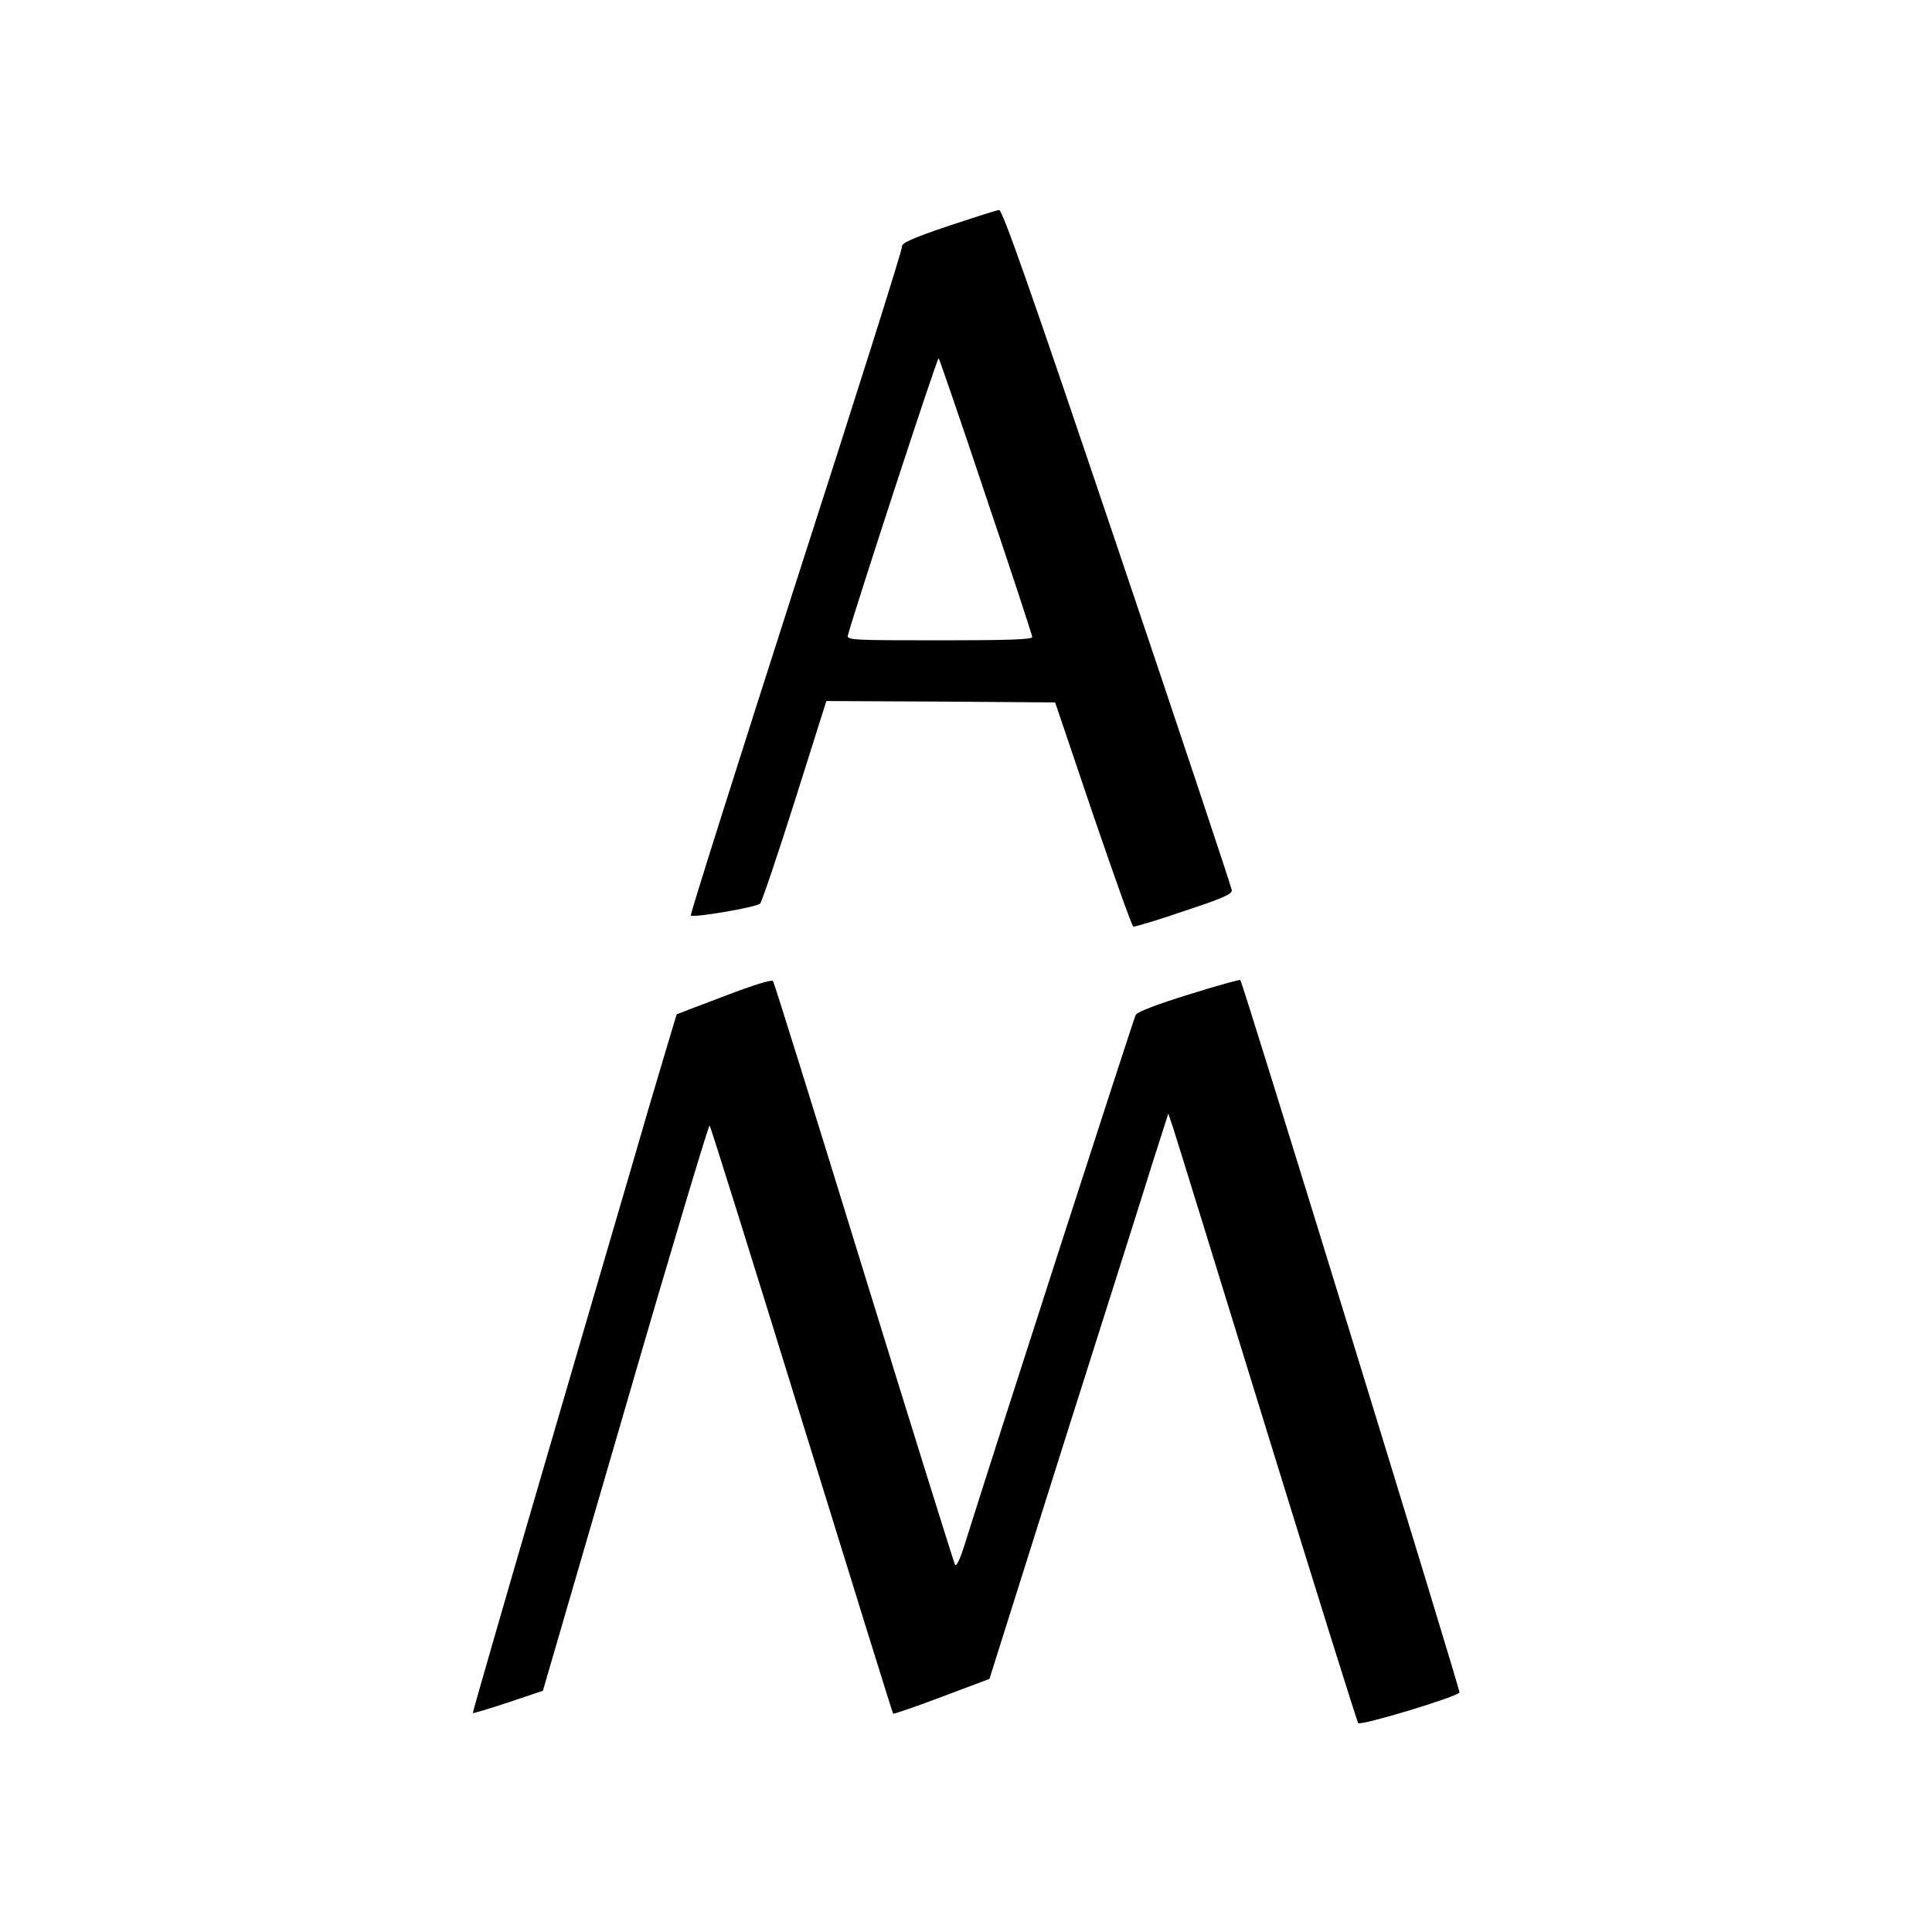
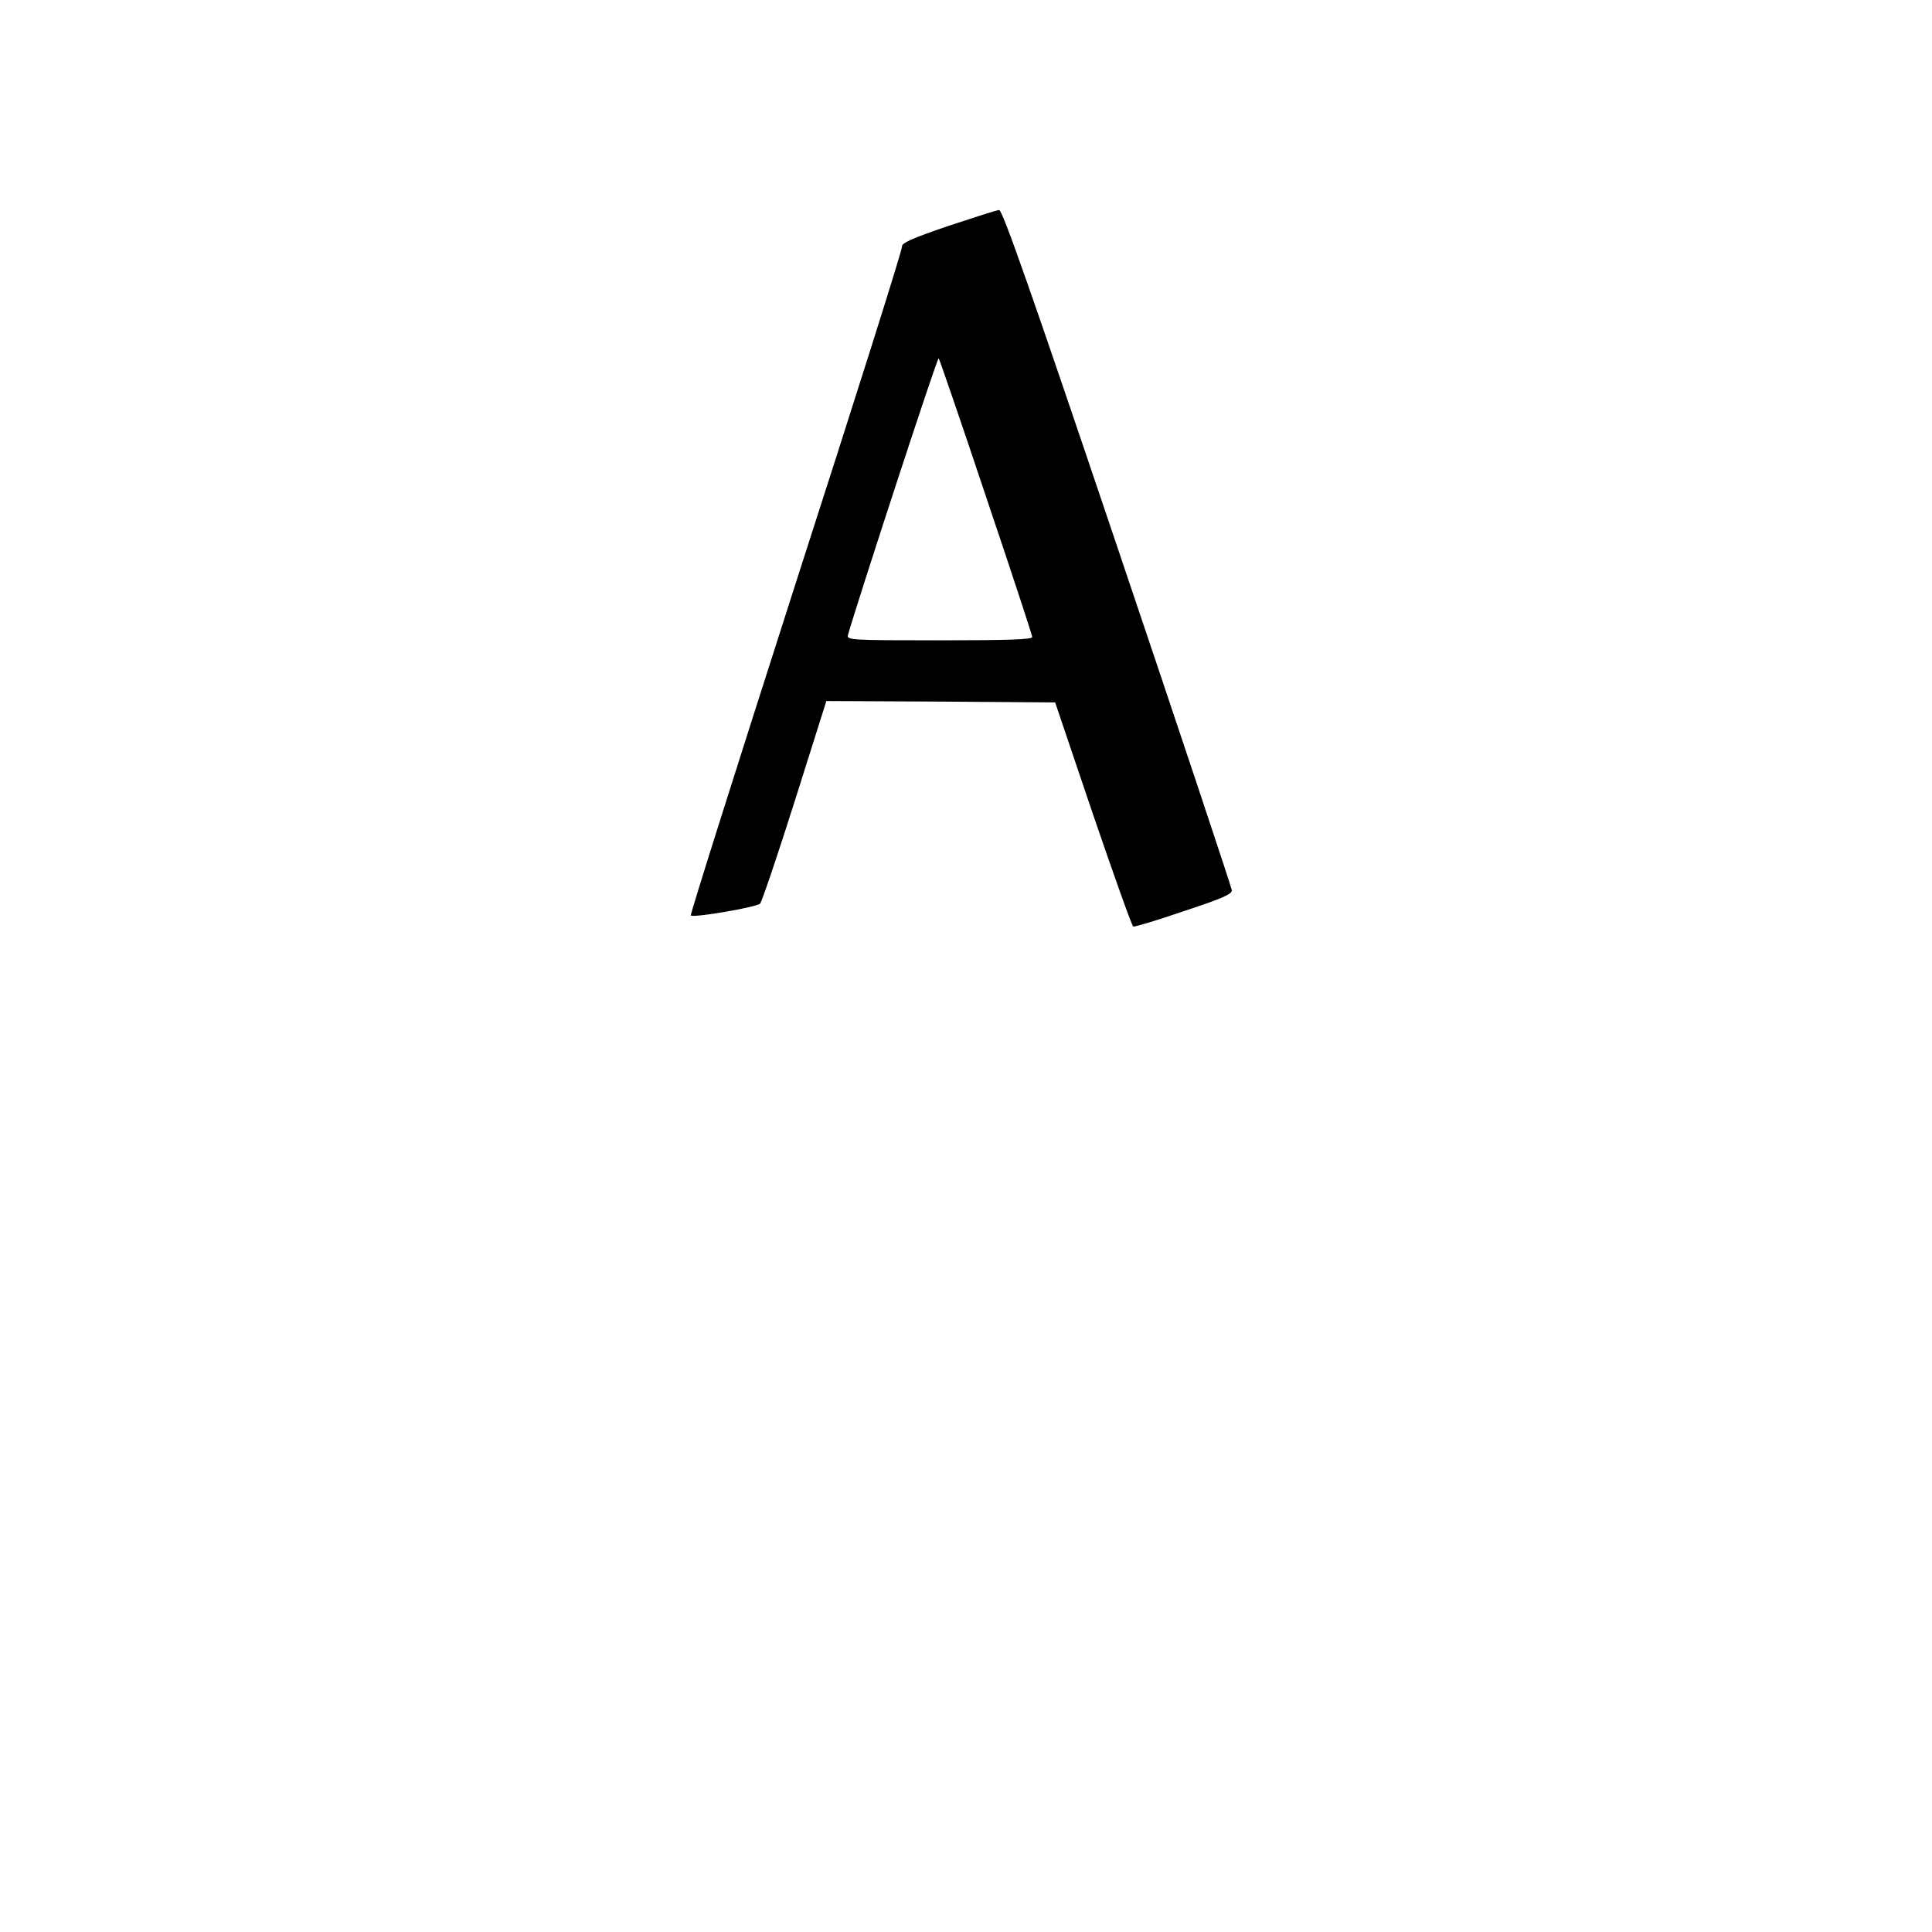
<svg xmlns="http://www.w3.org/2000/svg" version="1.0" width="700pt" height="700pt" viewBox="0 0 700 700" preserveAspectRatio="xMidYMid meet">
  <g transform="translate(0,700) scale(0.1,-0.1)" fill="#000000" stroke="none">
    <path d="M3435 6181 c-135 -46 -169 -62 -167 -75 2 -9 -171 -556 -384 -1216 -212 -661 -384 -1203 -381 -1207 10 -9 238 30 251 43 6 6 63 174 126 373 l114 361 415 -2 414 -3 137 -405 c76 -222 141 -405 146 -407 5 -2 88 23 184 56 143 47 175 62 173 76 -1 10 -187 569 -414 1241 -313 928 -417 1224 -429 1223 -8 0 -91 -27 -185 -58z m138 -982 c92 -272 167 -501 167 -507 0 -9 -84 -12 -336 -12 -315 0 -336 1 -332 18 27 99 324 1009 329 1004 3 -4 81 -230 172 -503z" />
-     <path d="M2625 3391 c-93 -35 -171 -65 -173 -66 -1 -1 -47 -155 -102 -341 -54 -187 -221 -755 -369 -1263 -149 -509 -269 -926 -268 -928 2 -1 60 16 129 39 l125 42 299 1027 c164 566 302 1025 305 1021 4 -4 154 -484 334 -1067 180 -583 329 -1062 331 -1064 2 -2 81 25 176 61 l173 65 271 859 c150 472 296 933 324 1024 l53 165 17 -50 c9 -27 162 -522 340 -1100 178 -577 327 -1054 331 -1058 9 -11 362 96 367 111 3 9 -785 2572 -794 2581 -2 3 -86 -21 -186 -52 -119 -37 -186 -63 -193 -74 -8 -15 -514 -1581 -616 -1907 -20 -65 -34 -95 -39 -85 -4 8 -153 484 -330 1059 -177 575 -325 1050 -329 1055 -4 7 -69 -13 -176 -54z" />
  </g>
</svg>